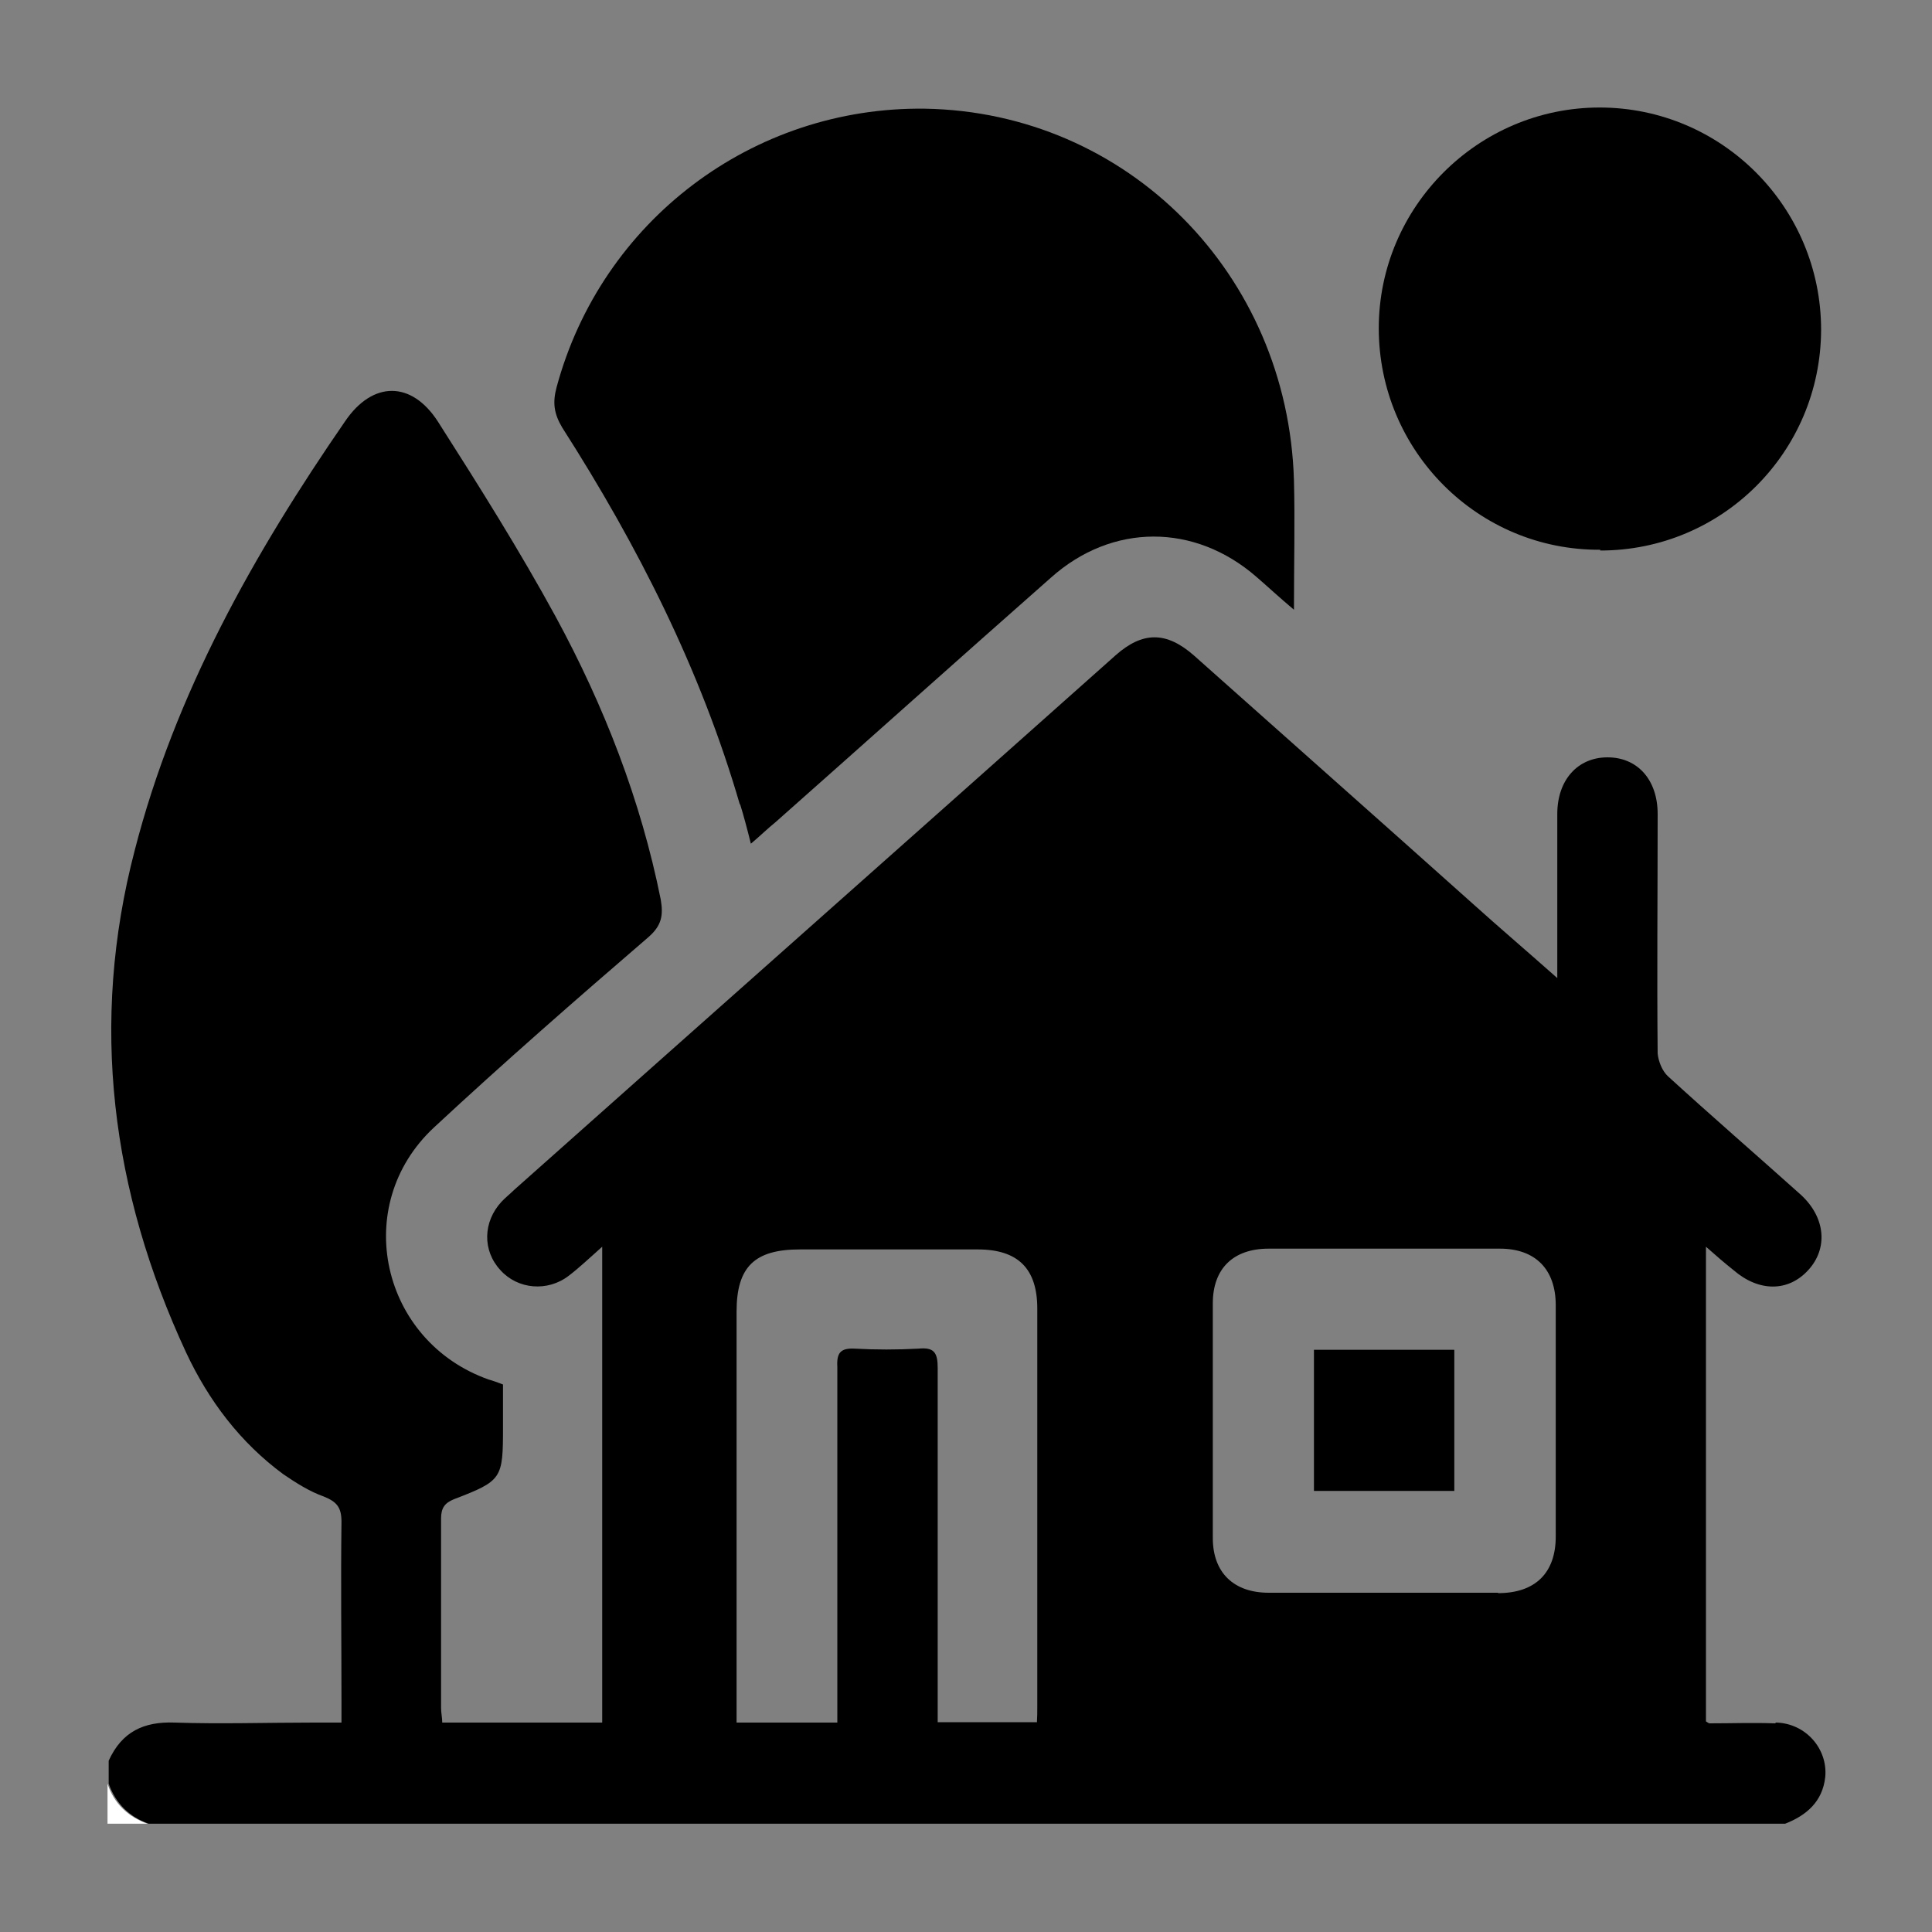
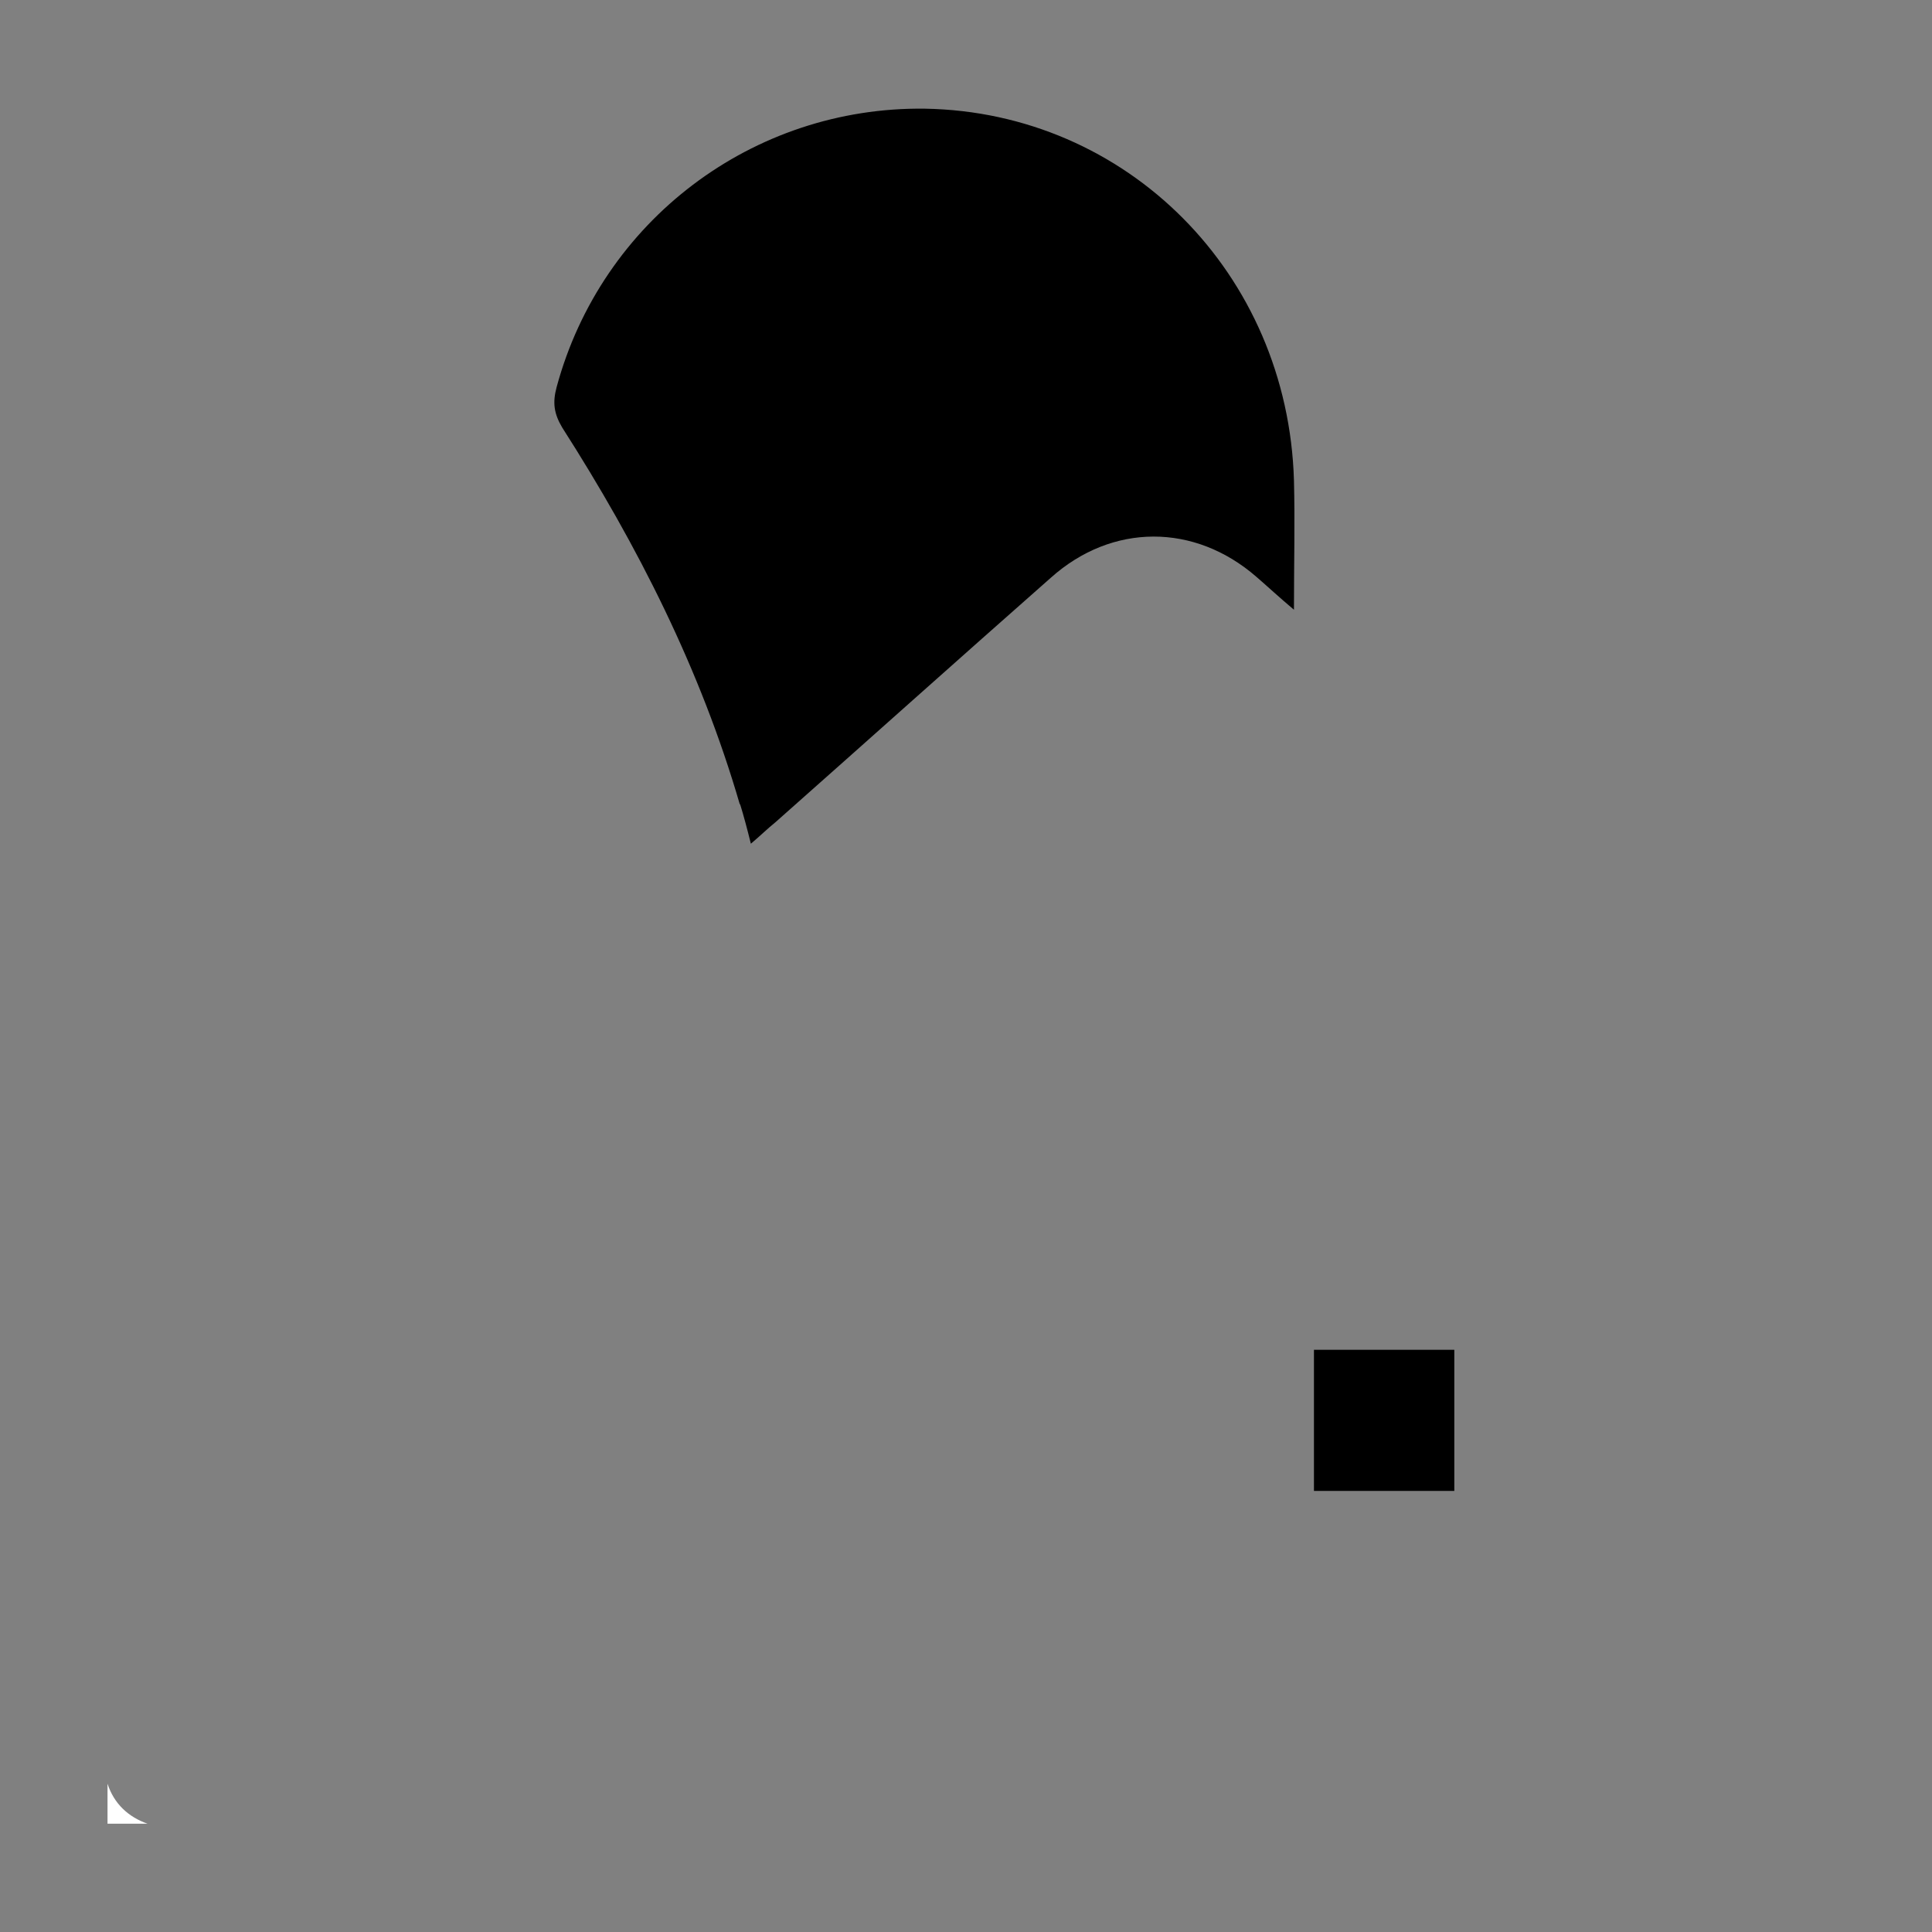
<svg xmlns="http://www.w3.org/2000/svg" width="20px" height="20px" viewBox="0 0 20 20" version="1.1">
  <rect x="0" y="0" width="20" height="20" fill="#808080" stroke="none" />
  <g id="surface1">
-     <path style=" stroke:none;fill-rule:nonzero;fill:rgb(0%,0%,0%);fill-opacity:1;" d="M 18.375 17.84 C 18.148 17.832 17.922 17.84 17.699 17.84 C 17.688 17.84 17.68 17.832 17.66 17.82 L 17.66 12.906 C 17.766 13 17.852 13.074 17.945 13.148 C 18.207 13.375 18.512 13.375 18.719 13.148 C 18.926 12.922 18.898 12.602 18.641 12.367 C 18.188 11.961 17.719 11.555 17.266 11.141 C 17.207 11.086 17.168 10.988 17.16 10.906 C 17.152 10.078 17.16 9.254 17.16 8.426 C 17.16 8.074 16.953 7.84 16.641 7.84 C 16.332 7.84 16.121 8.074 16.121 8.426 C 16.121 8.926 16.121 9.422 16.121 9.922 L 16.121 10.125 C 15.809 9.848 15.52 9.602 15.238 9.348 C 14.281 8.492 13.32 7.641 12.359 6.785 C 12.074 6.535 11.828 6.535 11.547 6.785 C 9.473 8.633 7.395 10.473 5.32 12.32 C 5.281 12.359 5.234 12.395 5.191 12.441 C 5 12.648 4.992 12.945 5.18 13.148 C 5.359 13.348 5.668 13.375 5.887 13.207 C 6 13.121 6.105 13.02 6.234 12.906 L 6.234 17.832 L 4.578 17.832 C 4.578 17.781 4.566 17.734 4.566 17.68 C 4.566 17.027 4.566 16.375 4.566 15.719 C 4.566 15.613 4.602 15.559 4.699 15.52 C 5.199 15.328 5.207 15.309 5.207 14.773 L 5.207 14.332 C 5.152 14.312 5.105 14.293 5.059 14.281 C 3.945 13.887 3.625 12.48 4.492 11.672 C 5.215 11 5.961 10.348 6.715 9.699 C 6.852 9.578 6.867 9.473 6.84 9.312 C 6.633 8.281 6.254 7.309 5.754 6.387 C 5.379 5.699 4.961 5.035 4.535 4.367 C 4.262 3.941 3.859 3.941 3.574 4.359 C 2.625 5.734 1.812 7.18 1.395 8.801 C 0.926 10.594 1.152 12.332 1.926 14 C 2.16 14.5 2.488 14.934 2.934 15.262 C 3.066 15.352 3.207 15.441 3.352 15.492 C 3.488 15.547 3.535 15.605 3.535 15.754 C 3.527 16.379 3.535 17 3.535 17.625 L 3.535 17.832 L 3.246 17.832 C 2.766 17.832 2.285 17.848 1.809 17.832 C 1.488 17.82 1.262 17.926 1.125 18.227 L 1.125 18.465 C 1.199 18.672 1.34 18.809 1.539 18.879 L 18.48 18.879 C 18.699 18.793 18.867 18.652 18.895 18.395 C 18.922 18.102 18.691 17.84 18.387 17.832 Z M 10.734 17.828 L 9.707 17.828 L 9.707 17.613 C 9.707 16.461 9.707 15.312 9.707 14.16 C 9.707 14 9.668 13.945 9.508 13.961 C 9.285 13.973 9.066 13.973 8.848 13.961 C 8.699 13.953 8.66 14.008 8.668 14.148 C 8.668 15.309 8.668 16.461 8.668 17.621 L 8.668 17.832 L 7.625 17.832 L 7.625 17.641 C 7.625 16.285 7.625 14.934 7.625 13.578 C 7.625 13.113 7.812 12.934 8.281 12.934 C 8.895 12.934 9.508 12.934 10.121 12.934 C 10.539 12.934 10.738 13.133 10.738 13.547 C 10.738 14.922 10.738 16.285 10.738 17.66 C 10.738 17.715 10.738 17.773 10.734 17.84 Z M 15.508 16.488 C 15.113 16.488 14.719 16.488 14.328 16.488 C 13.934 16.488 13.527 16.488 13.133 16.488 C 12.773 16.488 12.555 16.281 12.555 15.922 C 12.555 15.113 12.555 14.301 12.555 13.492 C 12.555 13.133 12.766 12.926 13.133 12.926 C 13.934 12.926 14.727 12.926 15.527 12.926 C 15.895 12.926 16.105 13.141 16.105 13.512 C 16.105 14.312 16.105 15.105 16.105 15.906 C 16.105 16.281 15.895 16.492 15.508 16.492 Z M 15.508 16.488 " />
    <path style=" stroke:none;fill-rule:nonzero;fill:rgb(100%,100%,100%);fill-opacity:1;" d="M 1.113 18.465 L 1.113 18.879 L 1.527 18.879 C 1.328 18.809 1.18 18.672 1.113 18.465 Z M 1.113 18.465 " />
    <path style=" stroke:none;fill-rule:nonzero;fill:rgb(0%,0%,0%);fill-opacity:1;" d="M 7.66 8.32 C 7.699 8.445 7.734 8.578 7.773 8.734 C 7.875 8.648 7.945 8.578 8.027 8.512 C 8.98 7.668 9.926 6.82 10.879 5.98 C 11.512 5.414 12.367 5.414 13.008 5.973 C 13.125 6.074 13.238 6.18 13.395 6.312 C 13.395 5.832 13.406 5.398 13.395 4.973 C 13.332 2.832 11.668 1.16 9.574 1.125 C 7.793 1.102 6.227 2.285 5.762 4.008 C 5.719 4.168 5.734 4.281 5.82 4.426 C 6.602 5.648 7.254 6.934 7.66 8.332 Z M 7.66 8.32 " />
-     <path style=" stroke:none;fill-rule:nonzero;fill:rgb(0%,0%,0%);fill-opacity:1;" d="M 16.566 5.699 C 17.828 5.699 18.848 4.68 18.852 3.414 C 18.852 2.148 17.828 1.113 16.559 1.113 C 15.301 1.113 14.273 2.141 14.273 3.398 C 14.273 4.668 15.301 5.699 16.566 5.691 Z M 16.566 5.699 " />
    <path style=" stroke:none;fill-rule:nonzero;fill:rgb(0%,0%,0%);fill-opacity:1;" d="M 13.602 15.434 L 15.055 15.434 L 15.055 13.973 L 13.602 13.973 Z M 13.602 15.434 " />
  </g>
</svg>